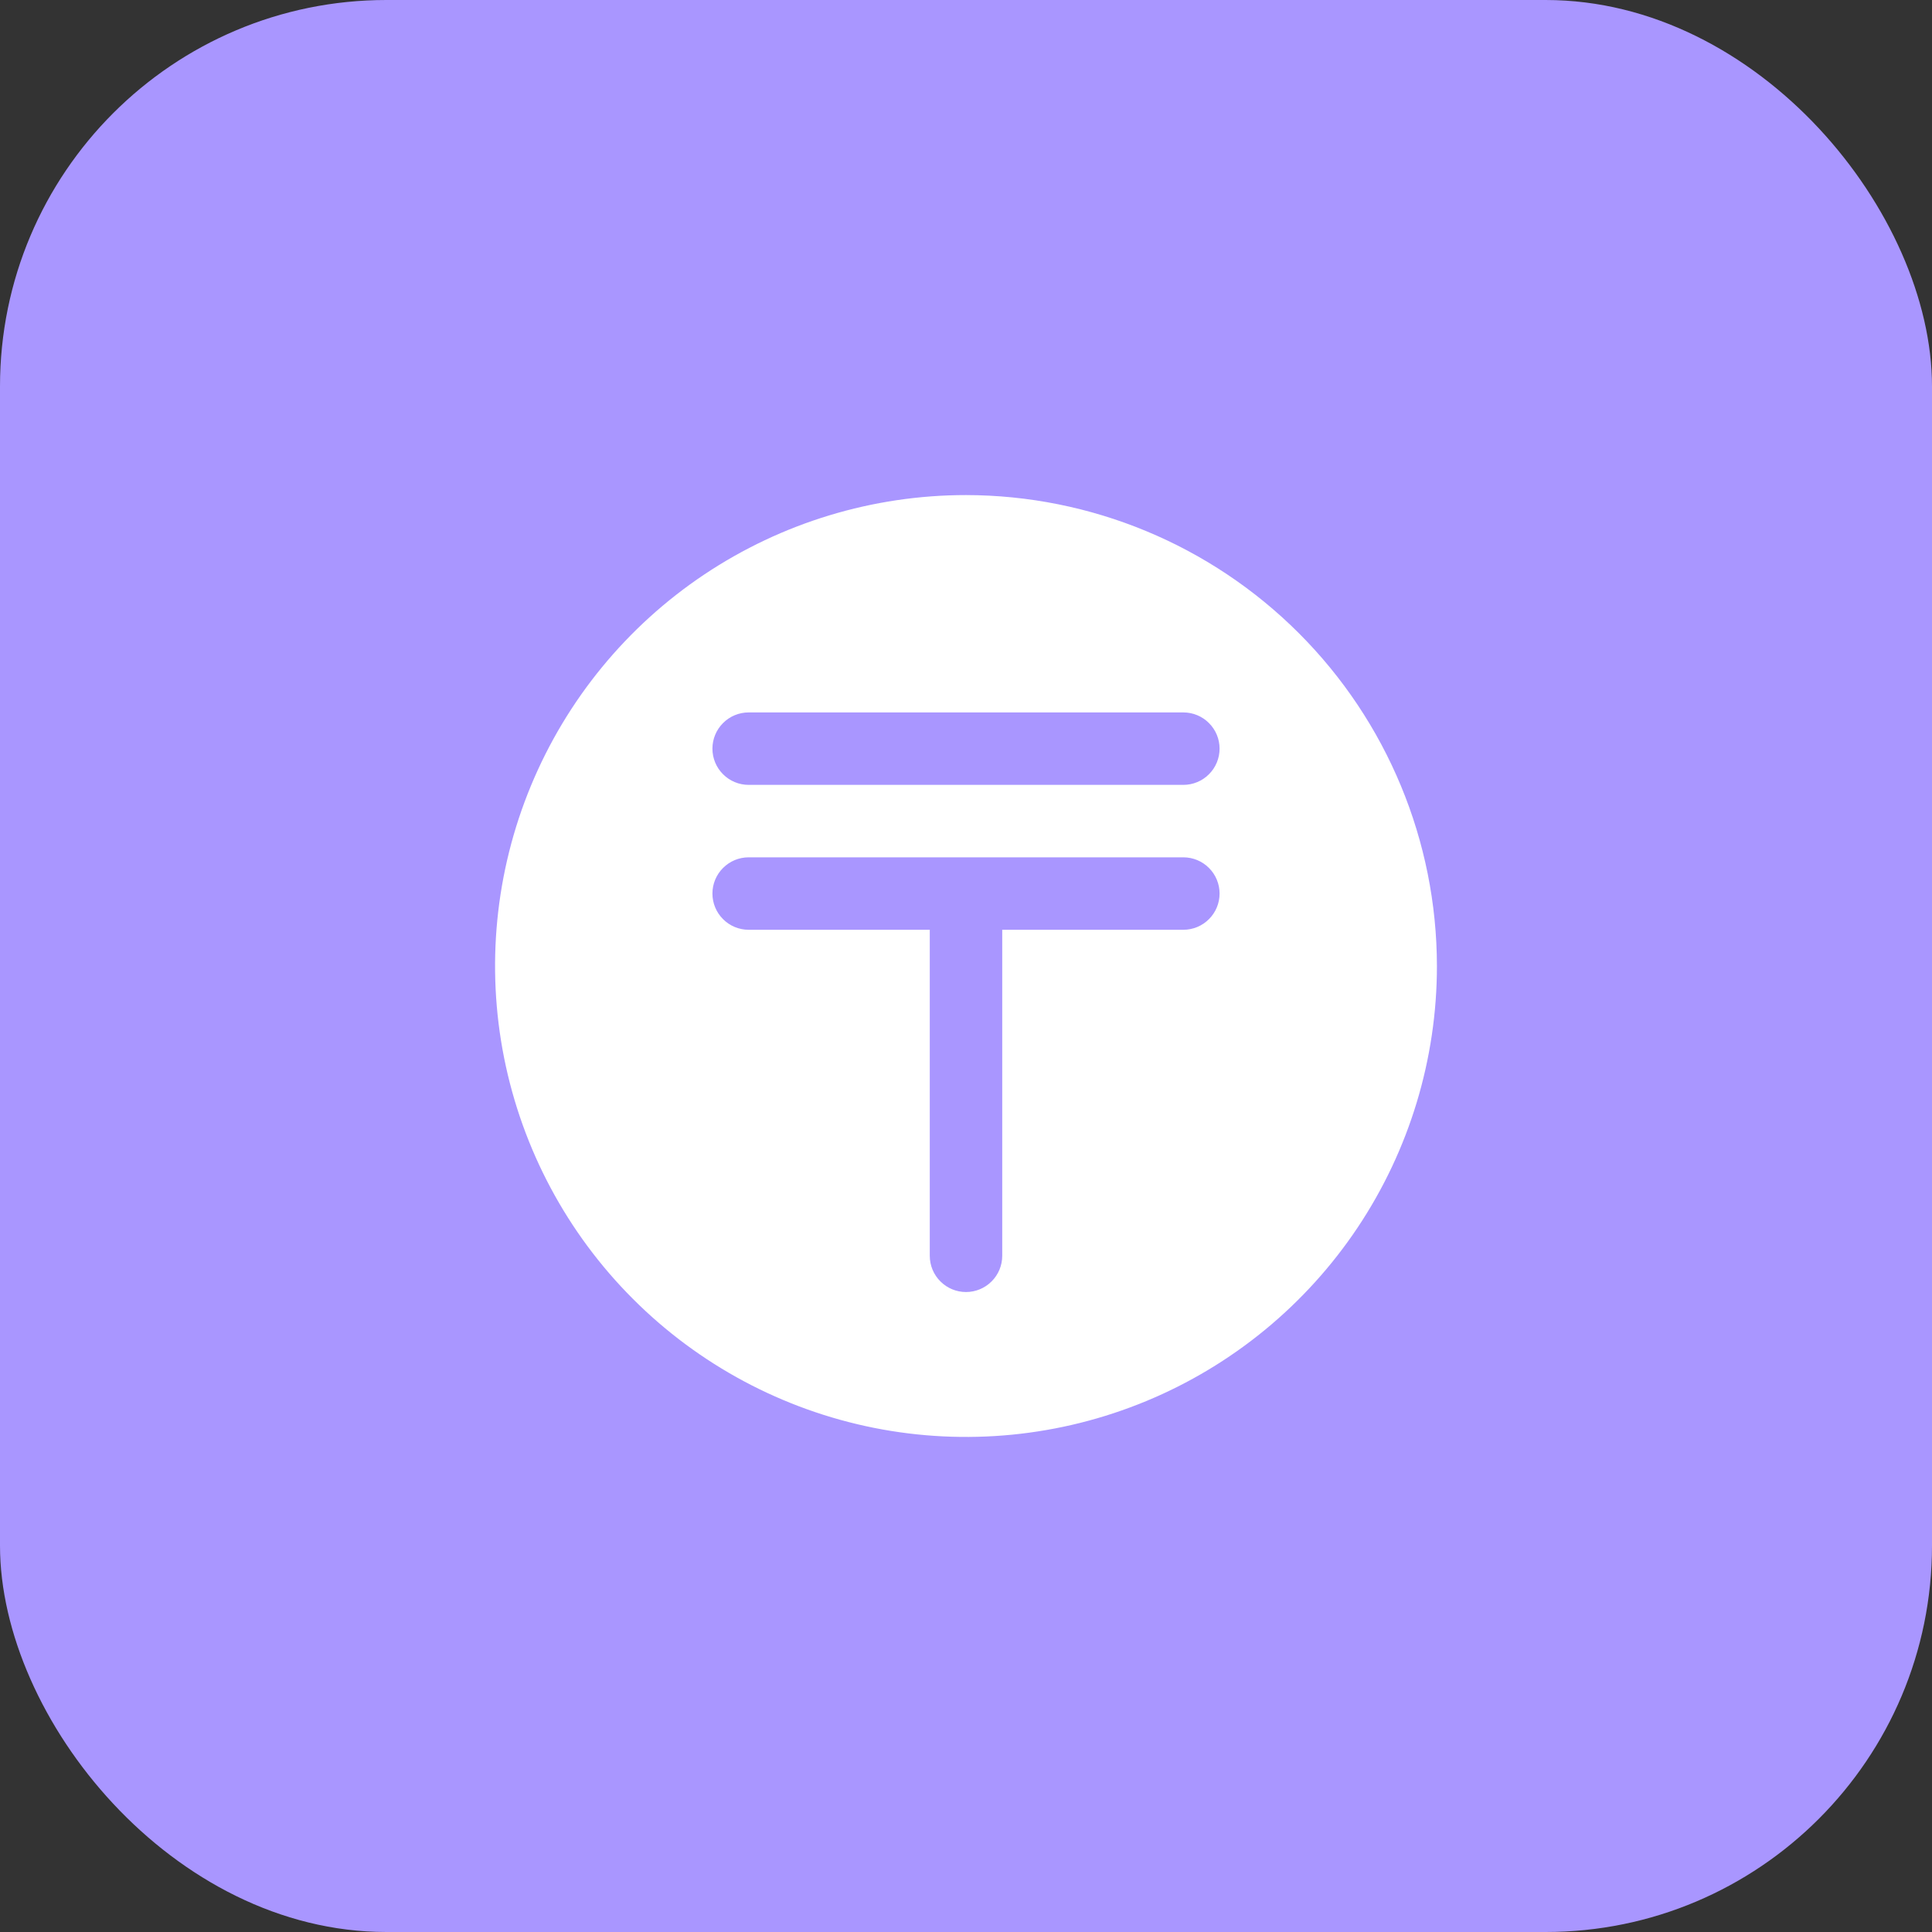
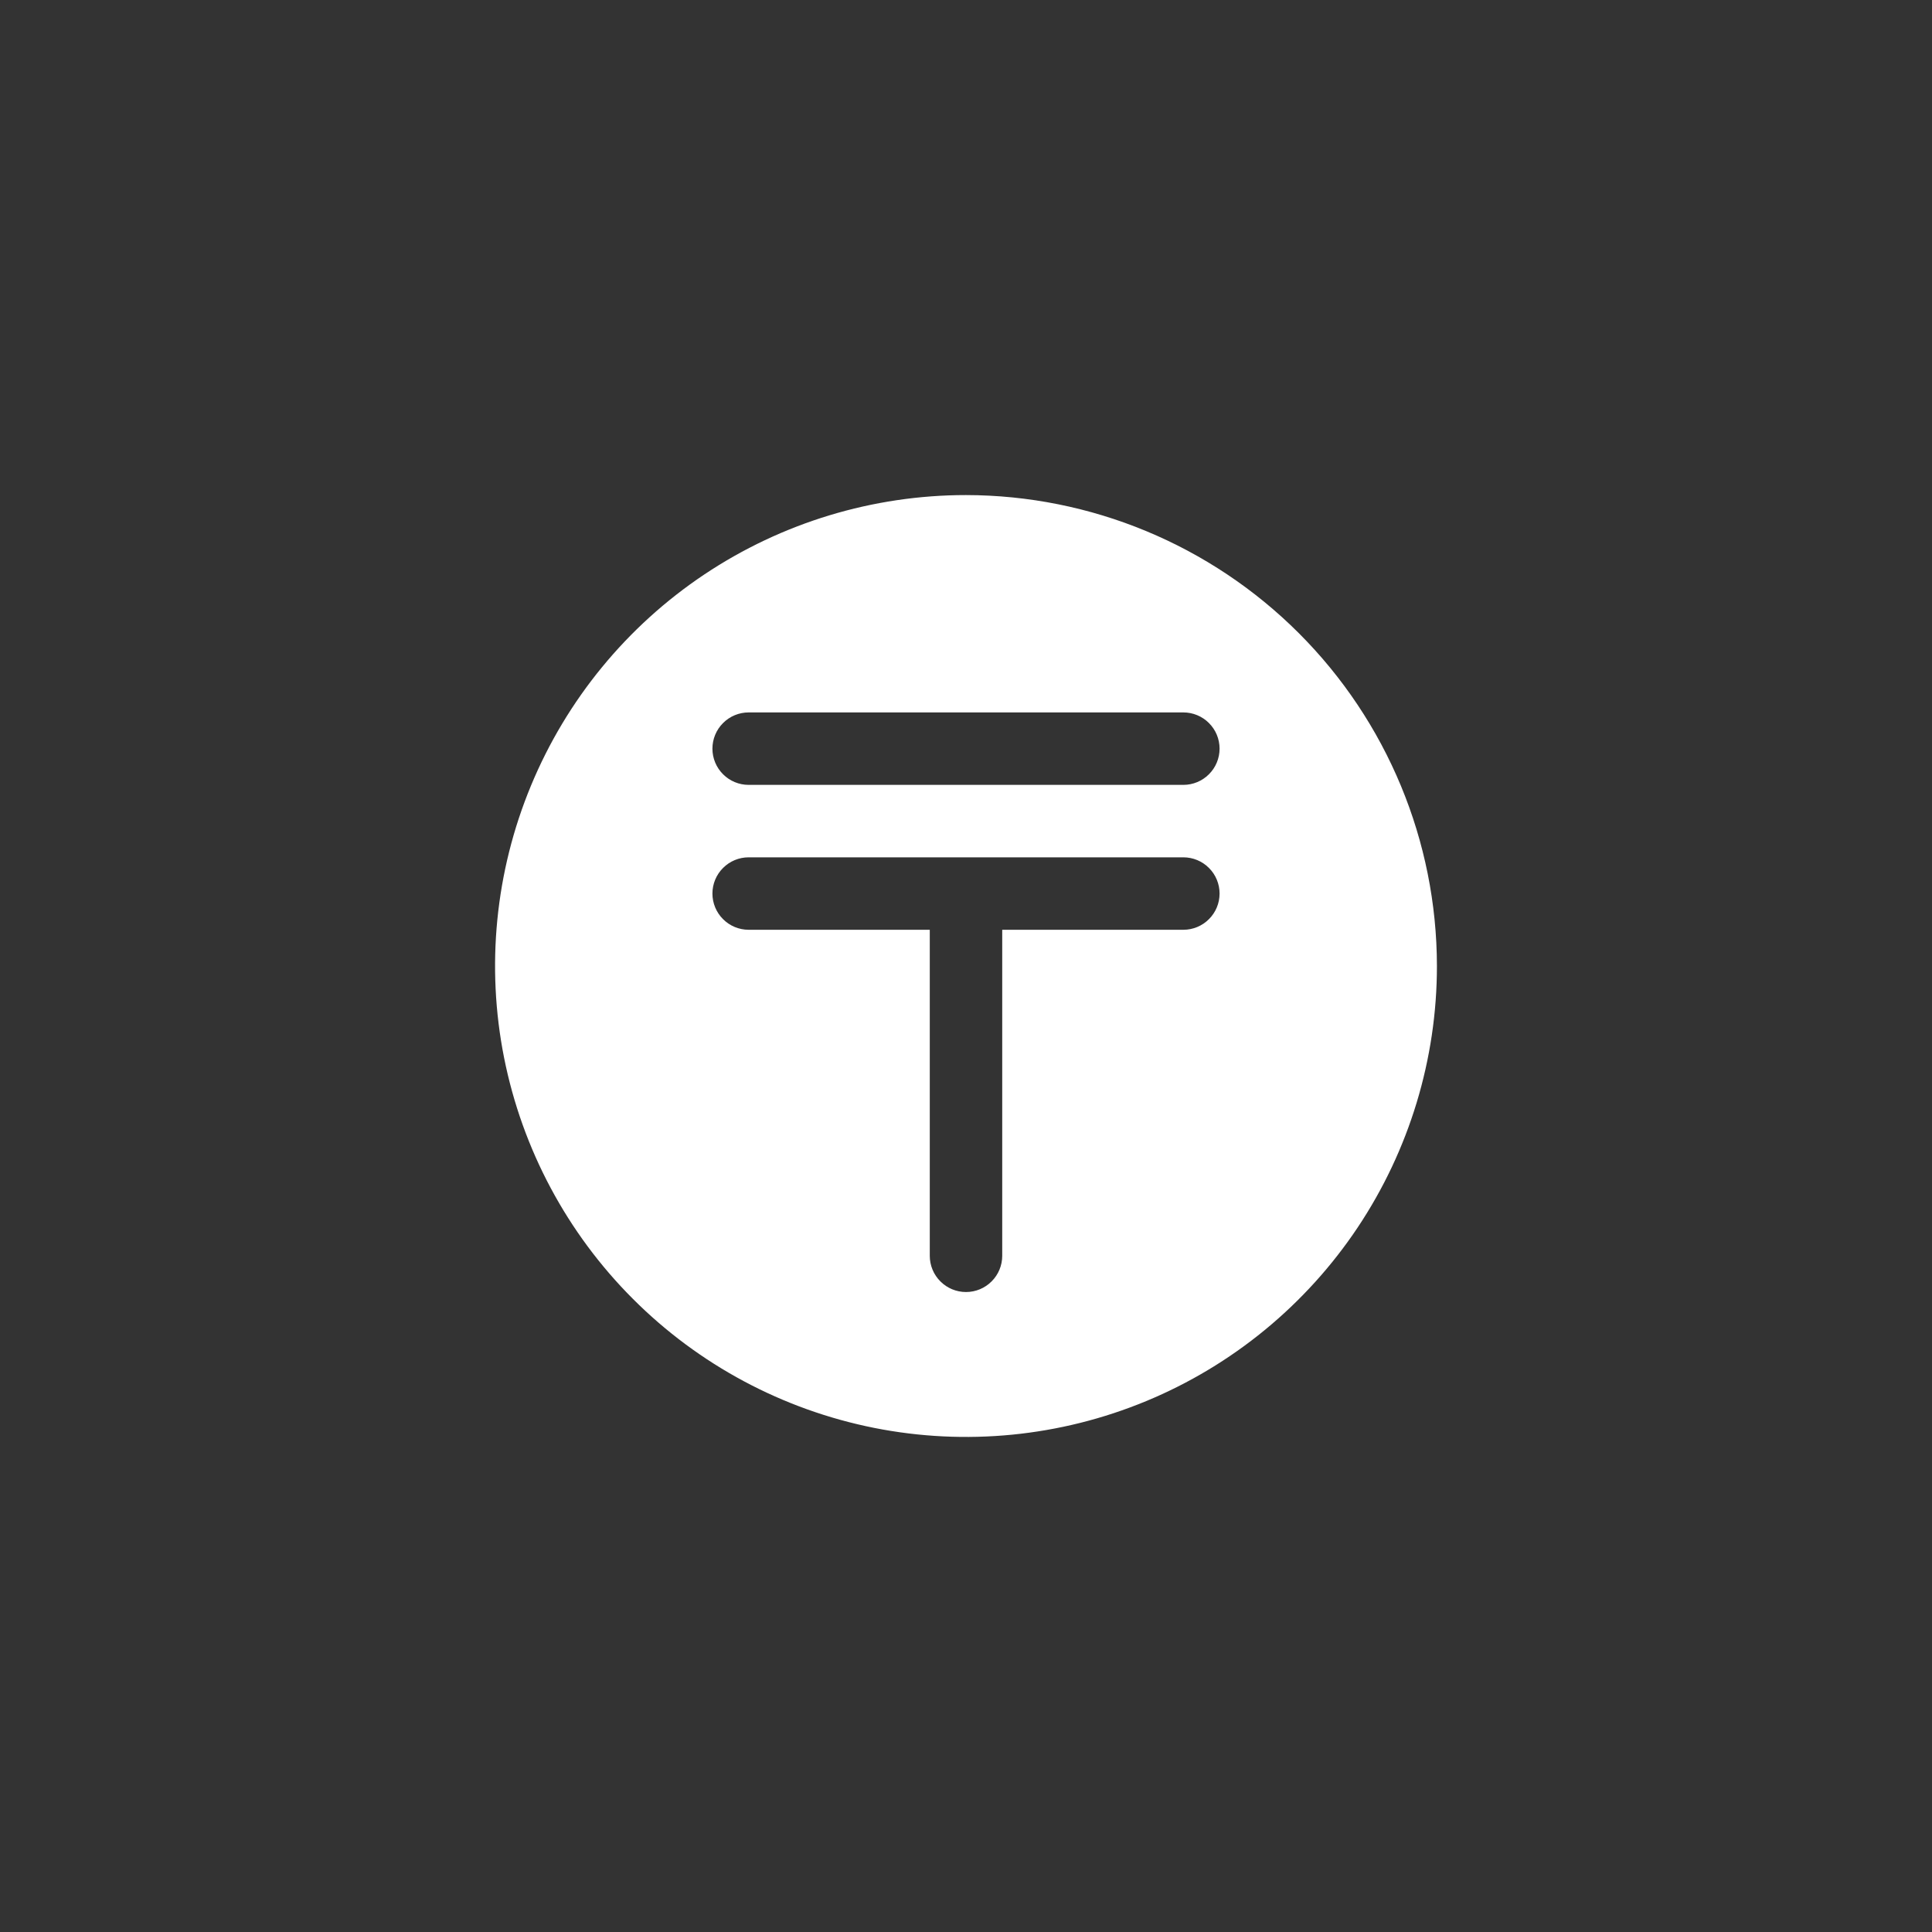
<svg xmlns="http://www.w3.org/2000/svg" width="40" height="40" viewBox="0 0 40 40" fill="none">
  <rect x="0" y="0" width="40" height="40" fill="#333333" stroke="none" />
-   <rect width="40" height="40" rx="8" fill="#A996FF" />
  <path d="M20 10.25C18.072 10.25 16.187 10.822 14.583 11.893C12.98 12.964 11.73 14.487 10.992 16.269C10.254 18.05 10.061 20.011 10.437 21.902C10.814 23.793 11.742 25.531 13.106 26.894C14.469 28.258 16.207 29.186 18.098 29.563C19.989 29.939 21.95 29.746 23.731 29.008C25.513 28.27 27.035 27.02 28.107 25.417C29.178 23.813 29.75 21.928 29.75 20C29.747 17.415 28.719 14.937 26.891 13.109C25.063 11.281 22.585 10.253 20 10.25ZM24.5 19.25H20.75V26C20.75 26.199 20.671 26.39 20.53 26.53C20.39 26.671 20.199 26.75 20 26.75C19.801 26.75 19.61 26.671 19.47 26.53C19.329 26.39 19.25 26.199 19.25 26V19.25H15.5C15.301 19.25 15.11 19.171 14.97 19.03C14.829 18.89 14.75 18.699 14.75 18.5C14.75 18.301 14.829 18.11 14.97 17.97C15.11 17.829 15.301 17.75 15.5 17.75H24.5C24.699 17.75 24.89 17.829 25.03 17.97C25.171 18.11 25.25 18.301 25.25 18.5C25.25 18.699 25.171 18.89 25.03 19.03C24.89 19.171 24.699 19.25 24.5 19.25ZM24.5 16.25H15.5C15.301 16.25 15.11 16.171 14.97 16.03C14.829 15.89 14.75 15.699 14.75 15.5C14.75 15.301 14.829 15.11 14.97 14.97C15.11 14.829 15.301 14.75 15.5 14.75H24.5C24.699 14.75 24.89 14.829 25.03 14.97C25.171 15.11 25.25 15.301 25.25 15.5C25.25 15.699 25.171 15.89 25.03 16.03C24.89 16.171 24.699 16.25 24.5 16.25Z" fill="white" />
</svg>